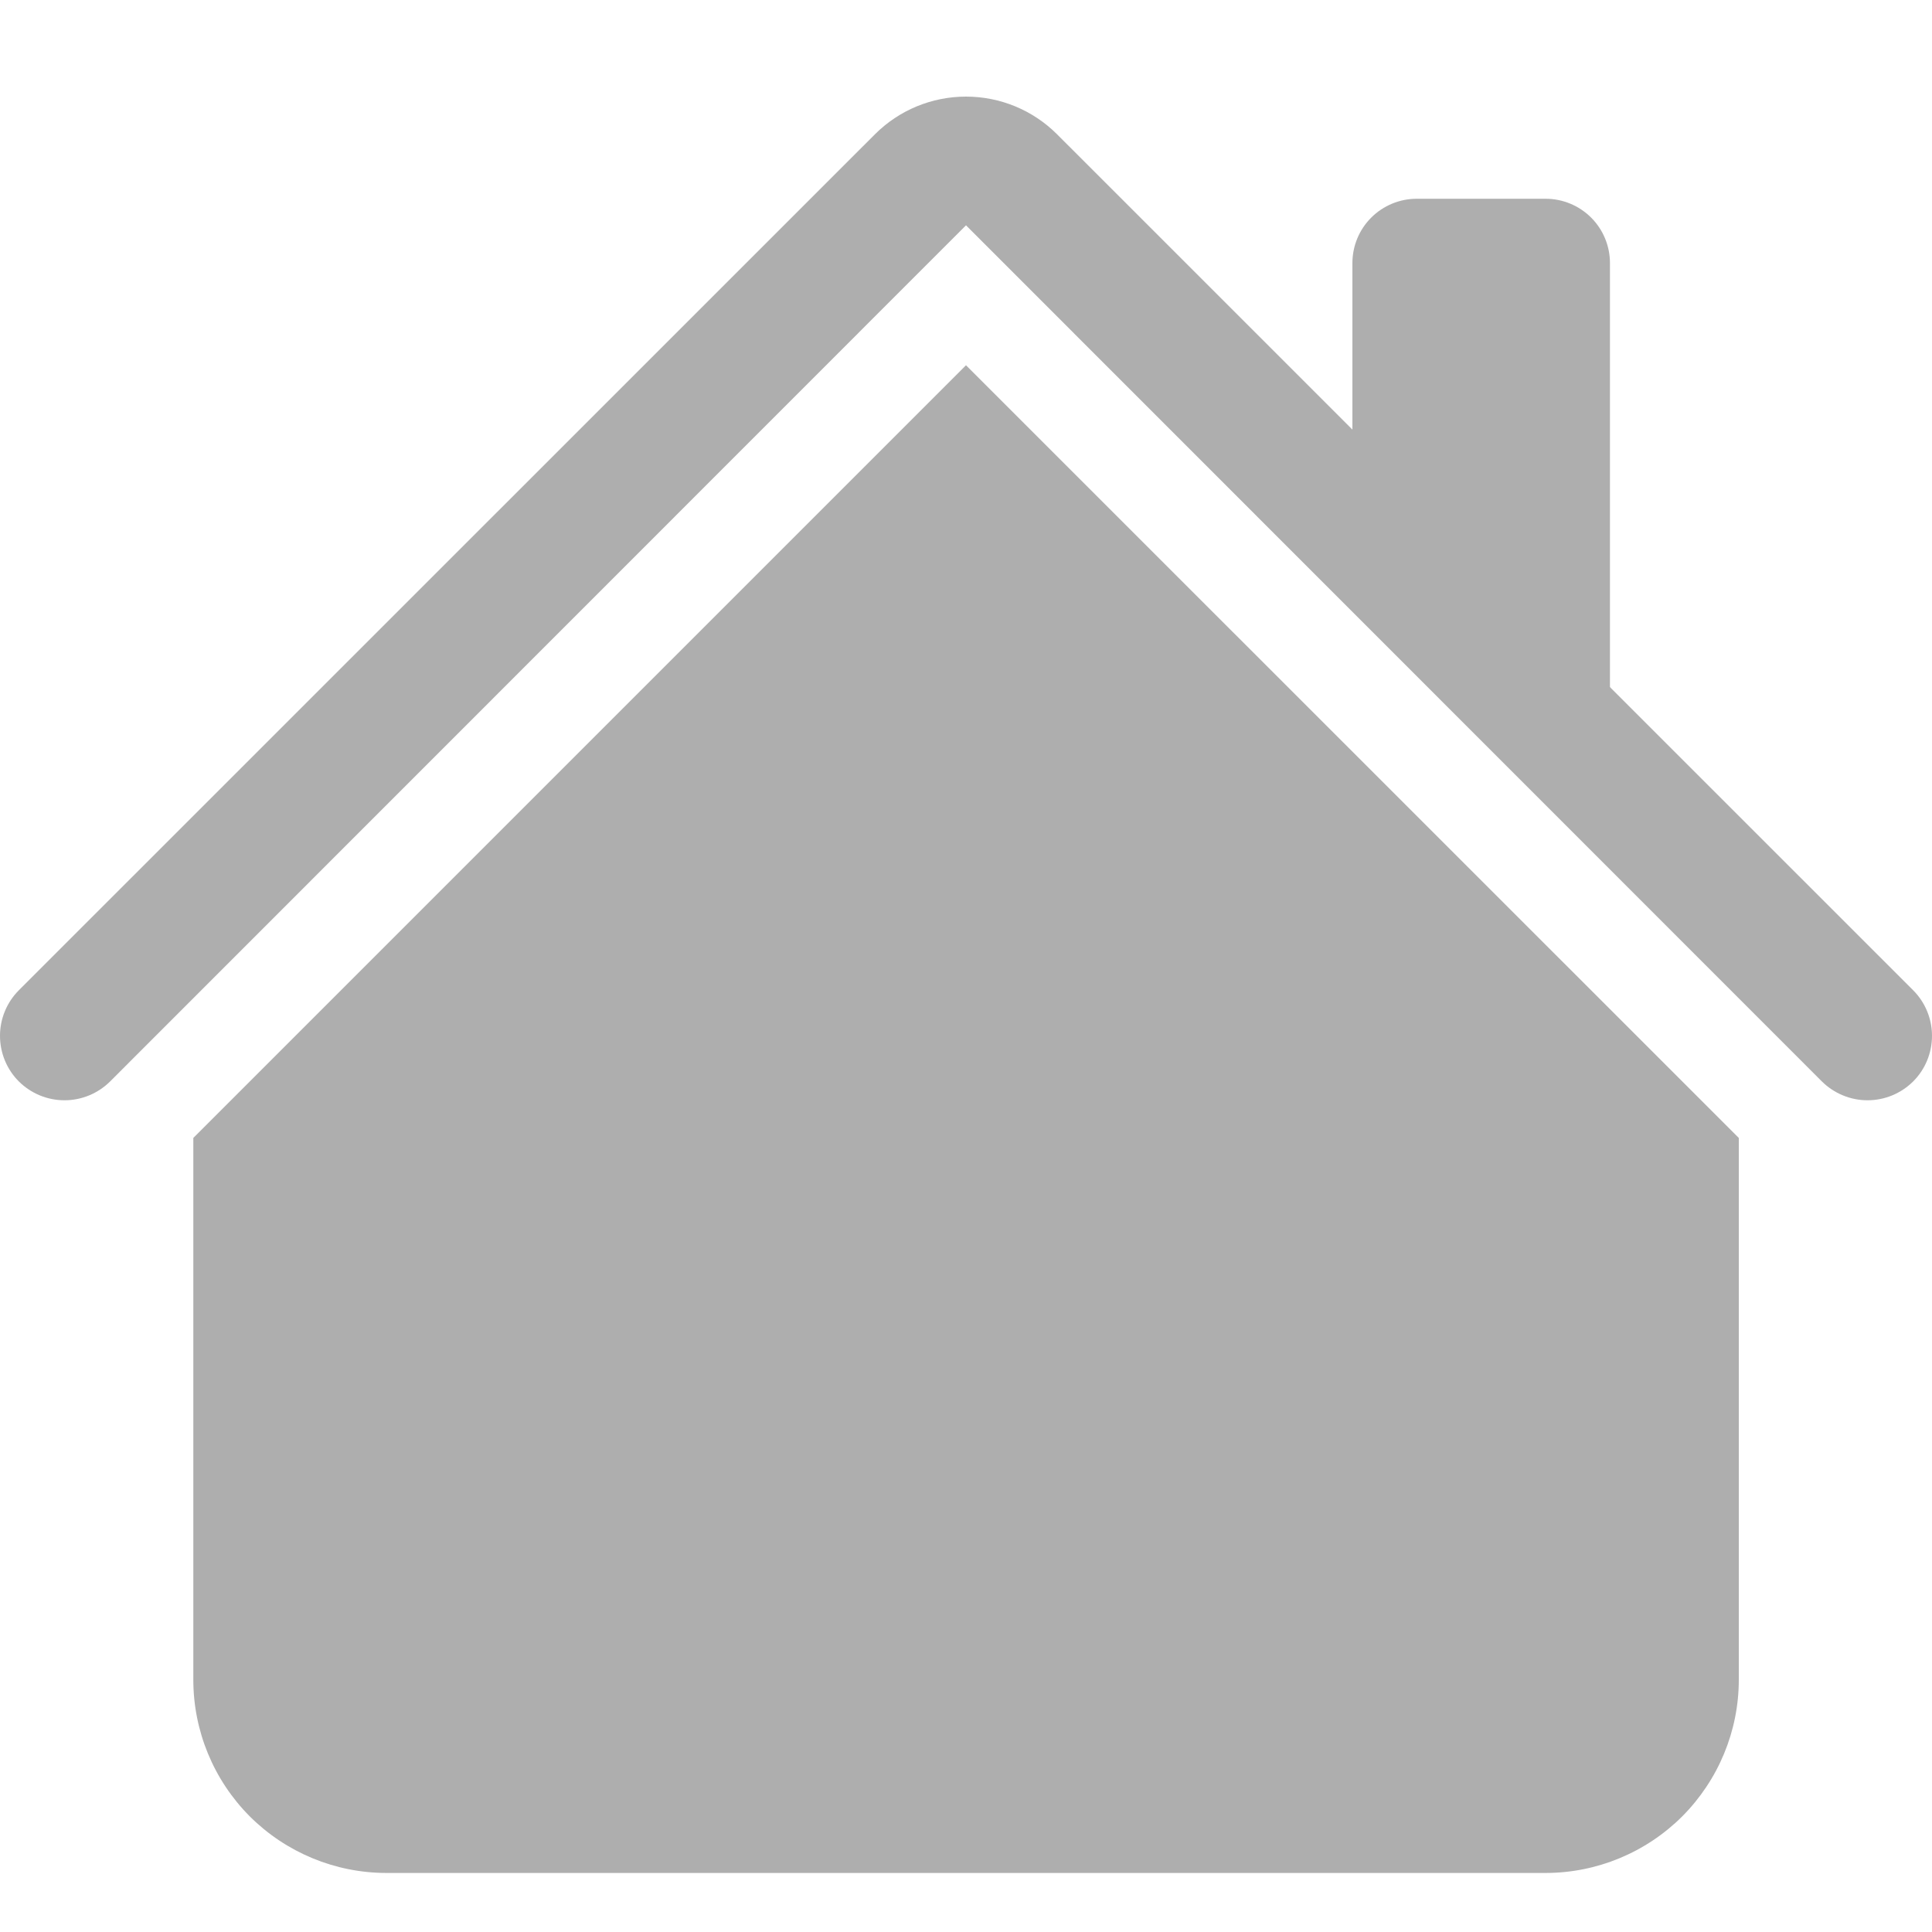
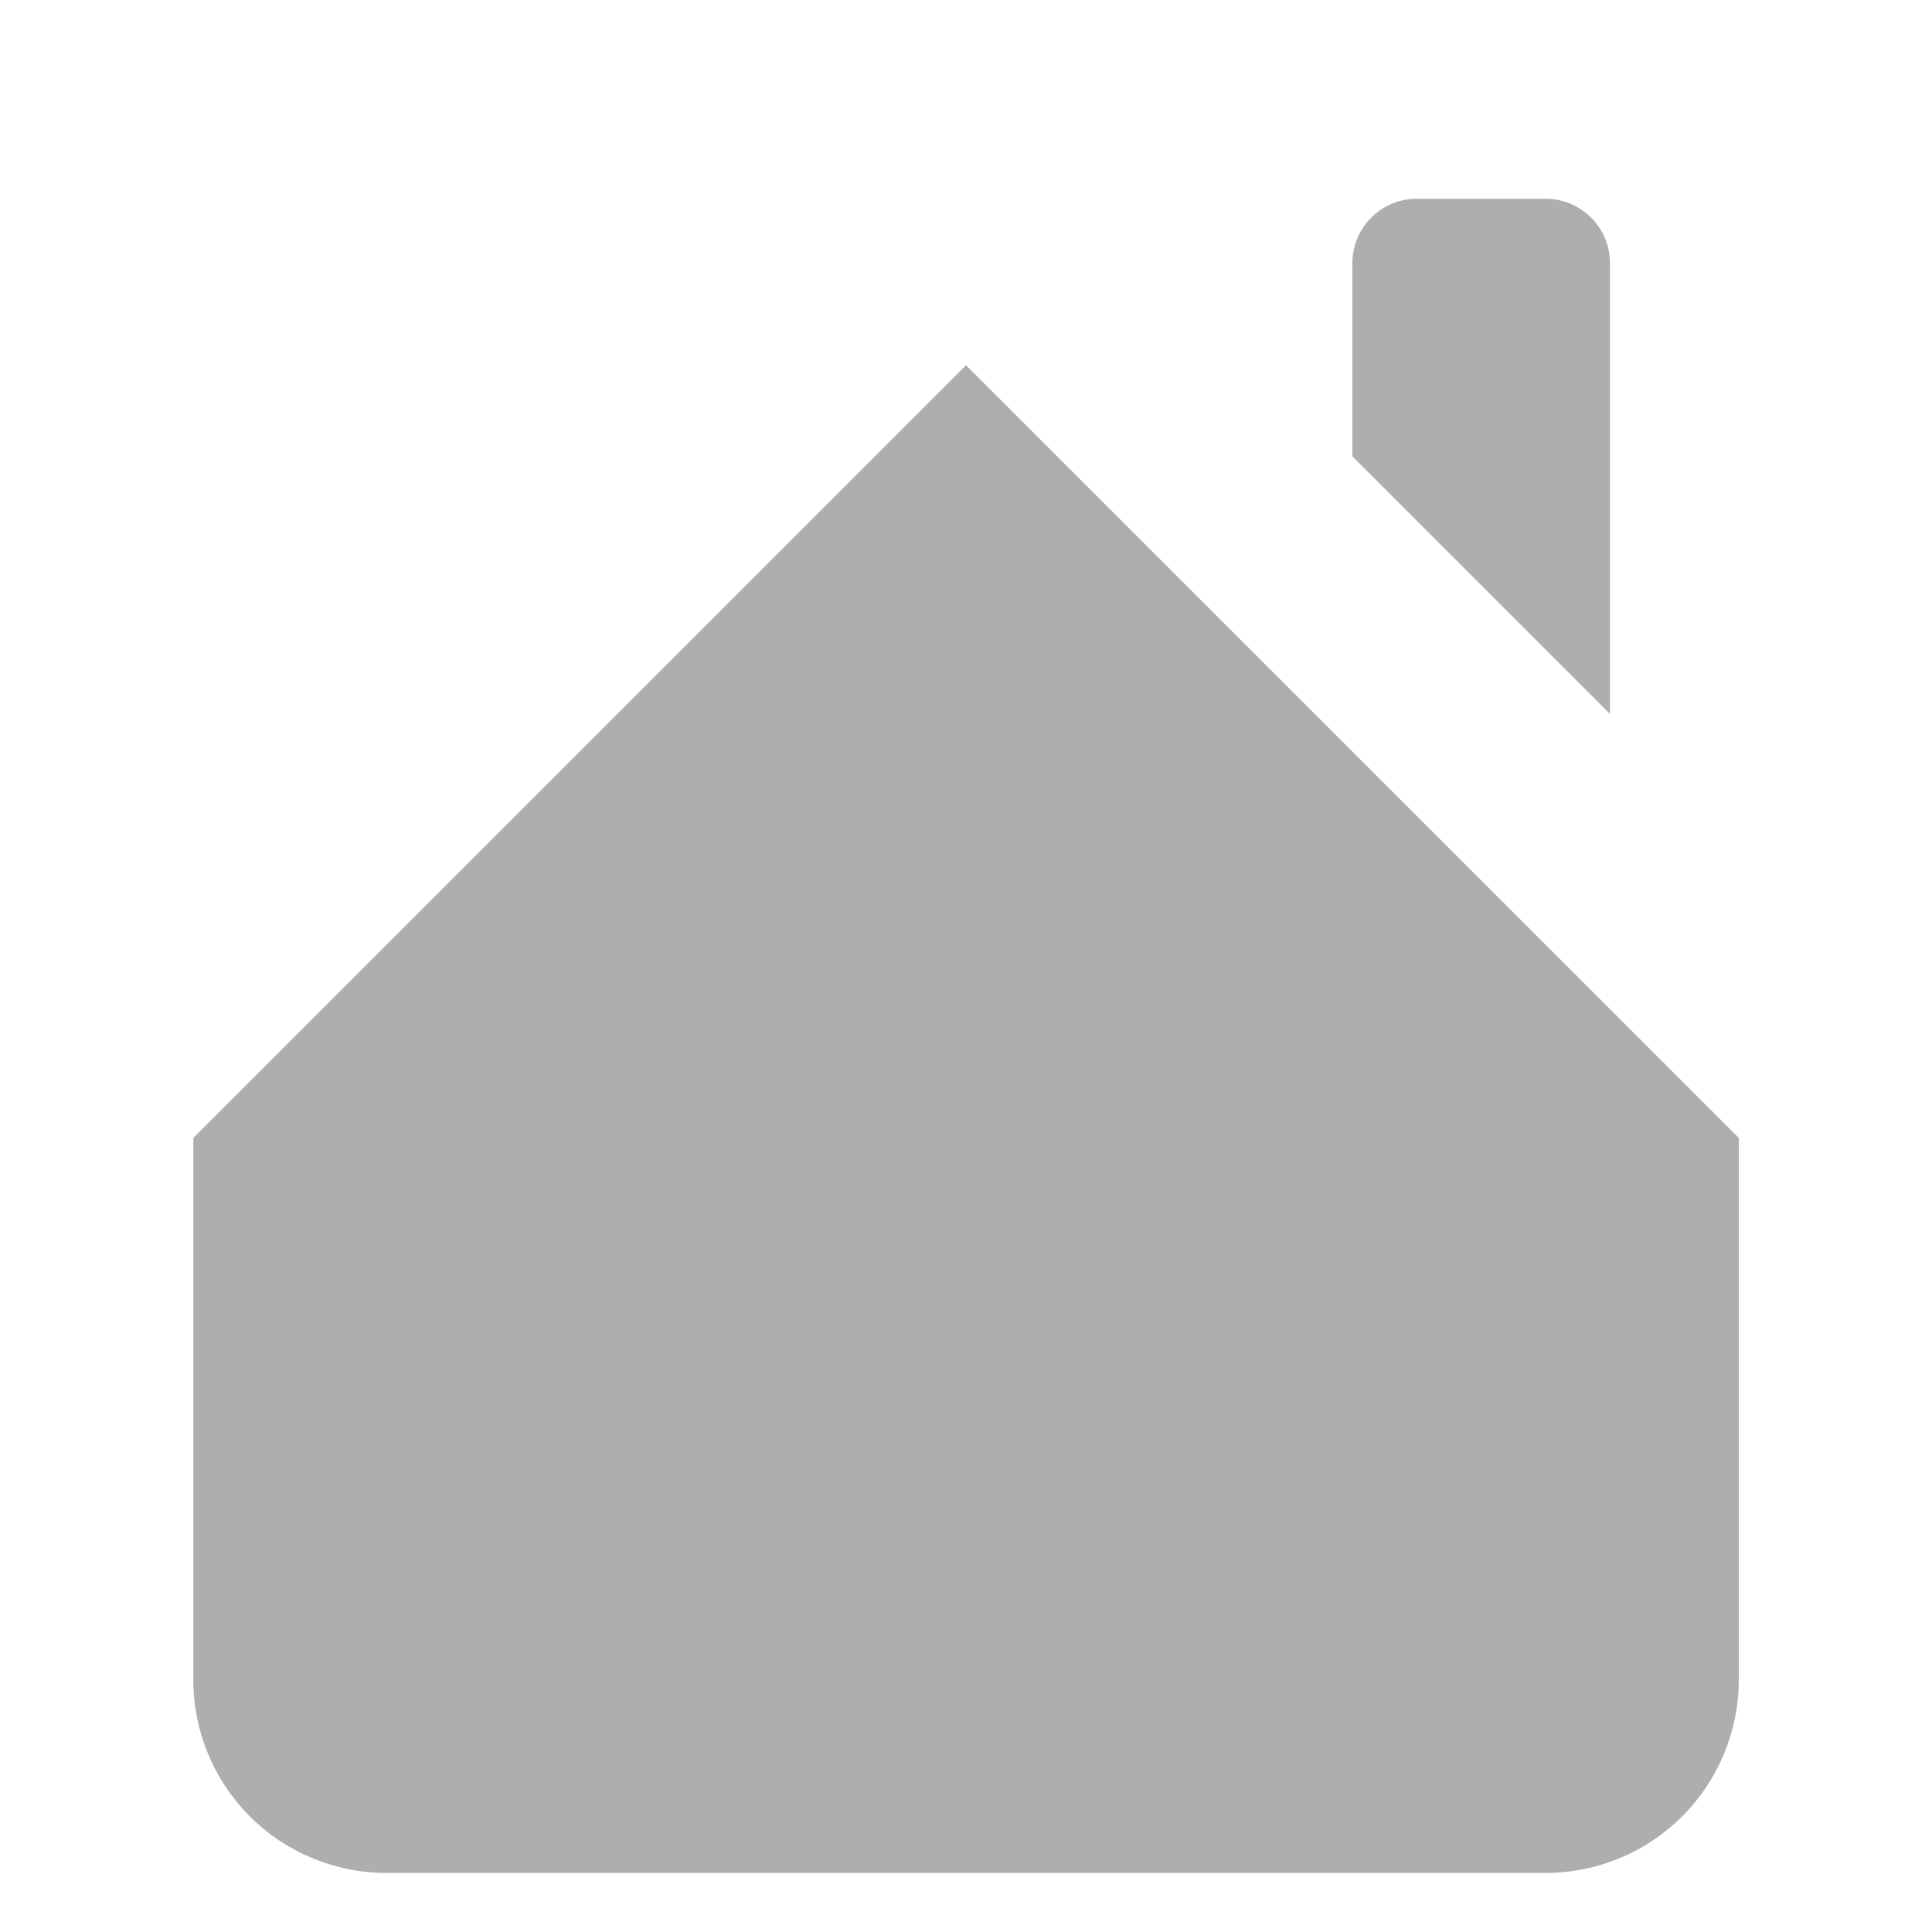
<svg xmlns="http://www.w3.org/2000/svg" width="16" height="16" viewBox="0 0 16 16" fill="none">
  <path fill-rule="evenodd" clip-rule="evenodd" d="M8 3.025L14.4 9.424V13.911C14.4 14.335 14.231 14.742 13.931 15.043C13.631 15.342 13.224 15.511 12.8 15.511H3.2C2.776 15.511 2.369 15.342 2.069 15.043C1.769 14.742 1.601 14.335 1.601 13.911V9.424L8 3.025ZM13.333 2.179V5.912L11.2 3.779V2.179C11.2 2.037 11.256 1.902 11.356 1.802C11.456 1.702 11.592 1.646 11.733 1.646H12.8C12.941 1.646 13.077 1.702 13.177 1.802C13.277 1.902 13.333 2.037 13.333 2.179Z" fill="#AEAEAE" />
-   <path fill-rule="evenodd" clip-rule="evenodd" d="M7.246 1.112C7.446 0.912 7.717 0.8 8 0.8C8.283 0.8 8.554 0.912 8.754 1.112L15.844 8.201C15.944 8.301 16 8.437 16 8.578C16 8.72 15.944 8.856 15.844 8.956C15.743 9.056 15.608 9.112 15.466 9.112C15.325 9.112 15.189 9.056 15.088 8.956L8 1.866L0.912 8.956C0.811 9.056 0.676 9.112 0.534 9.112C0.392 9.112 0.257 9.056 0.156 8.956C0.056 8.856 0 8.72 0 8.578C0 8.437 0.056 8.301 0.156 8.201L7.246 1.112Z" fill="#AEAEAE" />
</svg>